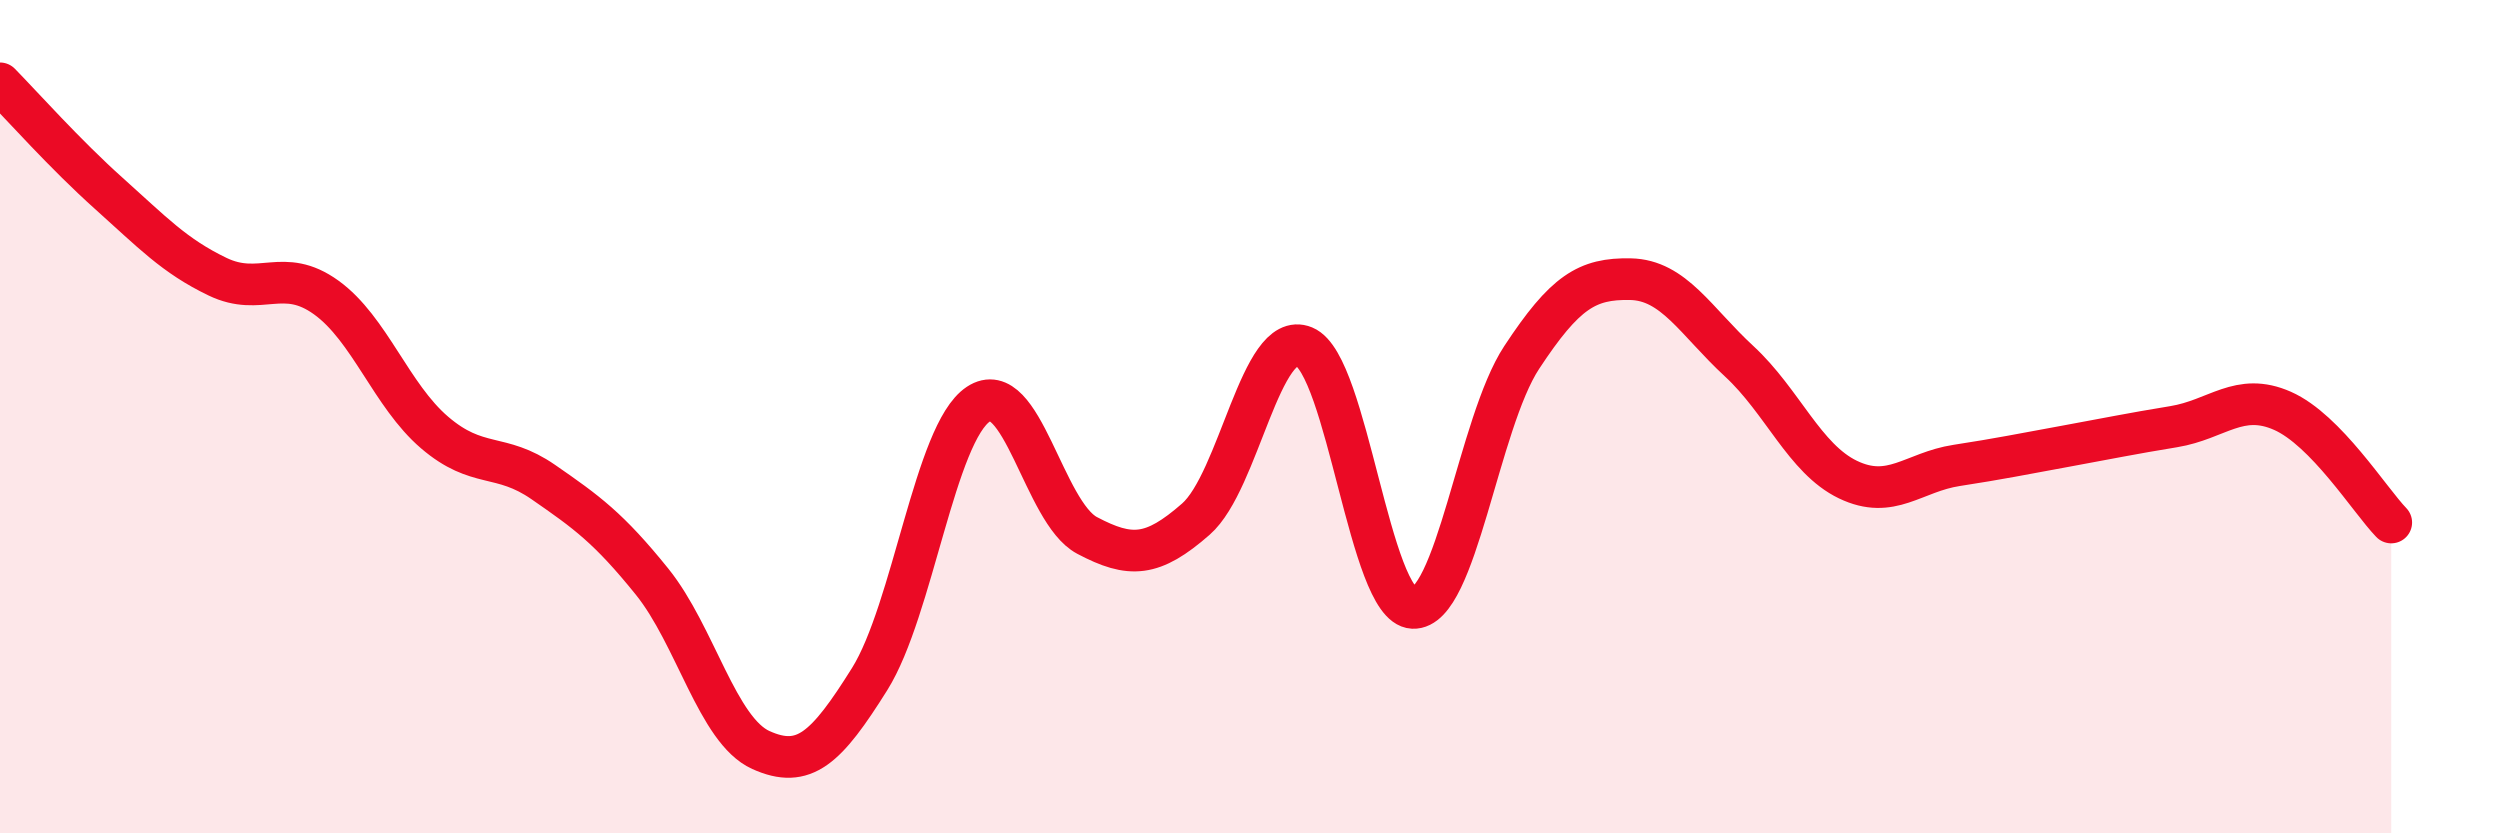
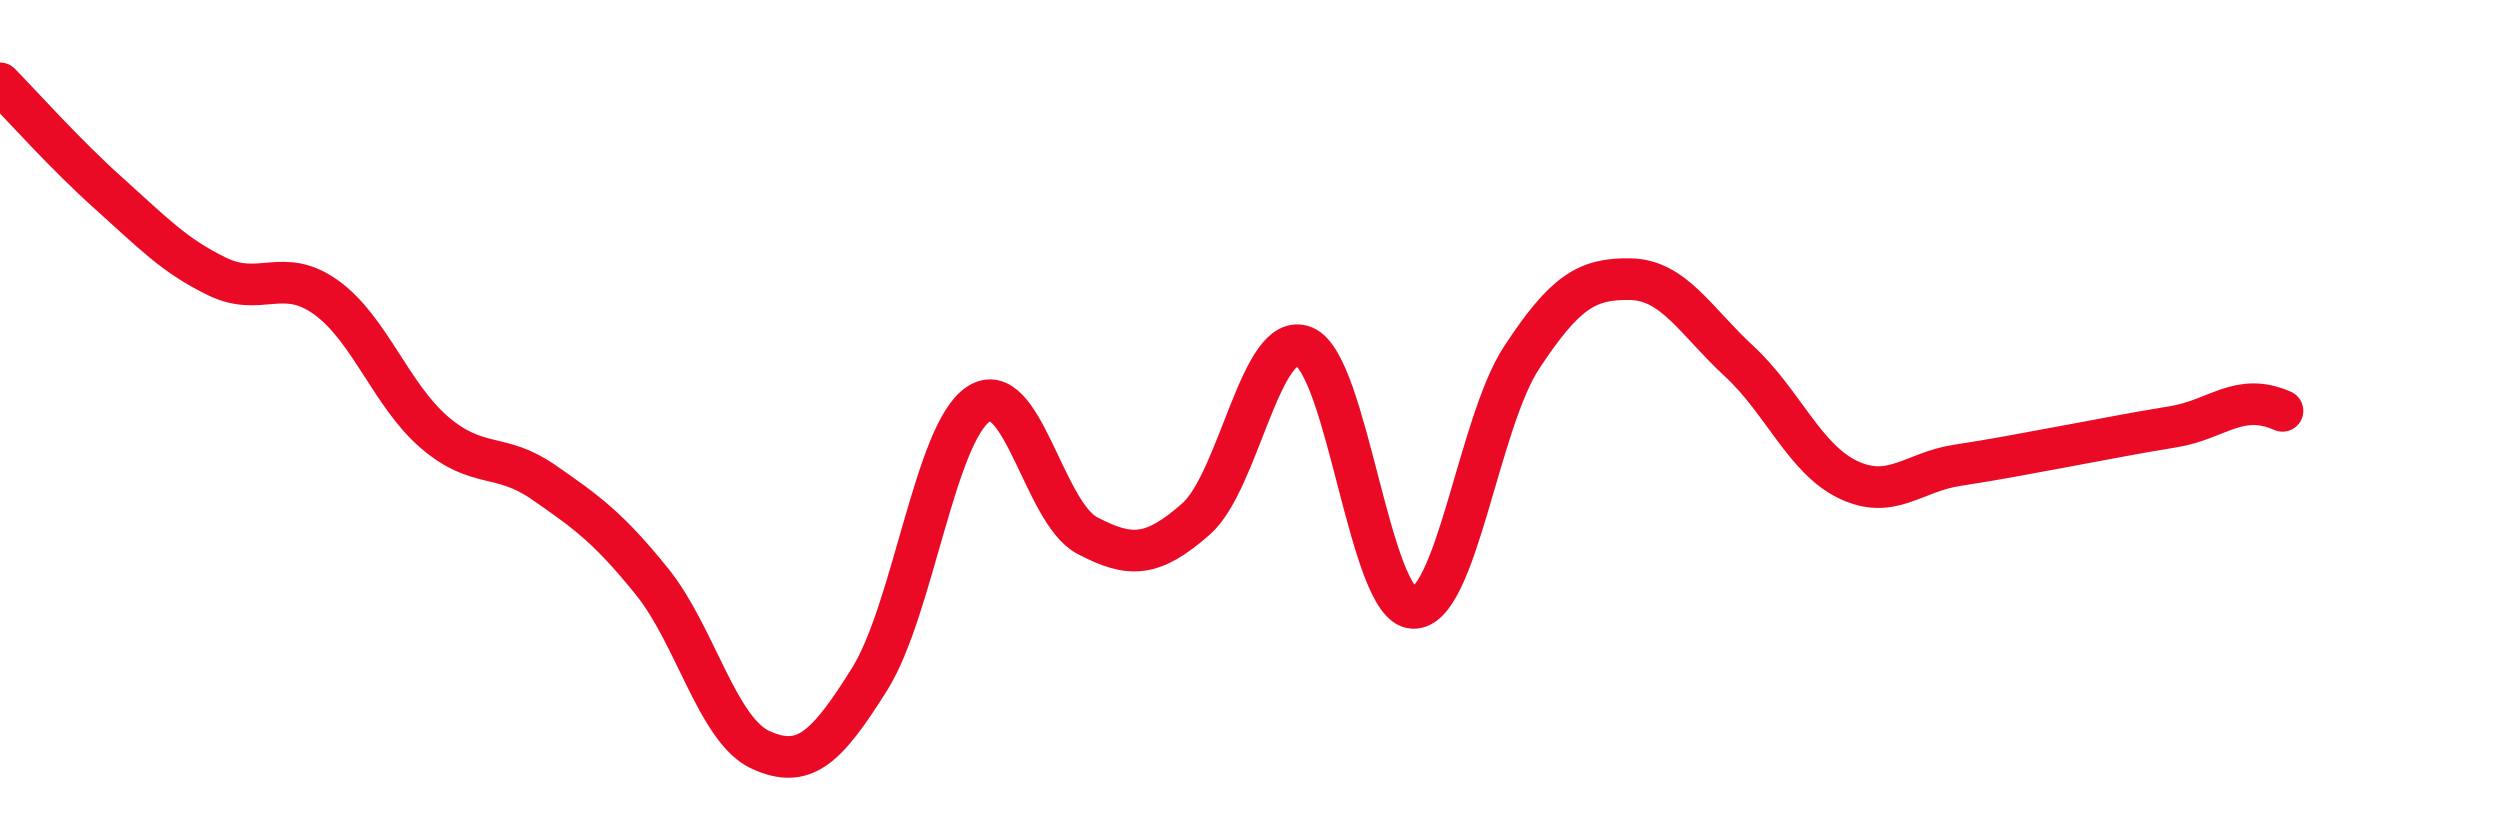
<svg xmlns="http://www.w3.org/2000/svg" width="60" height="20" viewBox="0 0 60 20">
-   <path d="M 0,2 C 0.52,2.53 1.57,3.71 2.61,4.64 C 3.65,5.57 4.18,6.14 5.22,6.64 C 6.26,7.14 6.79,6.39 7.83,7.14 C 8.87,7.89 9.39,9.49 10.43,10.38 C 11.47,11.27 12,10.85 13.04,11.57 C 14.08,12.29 14.61,12.67 15.65,13.96 C 16.69,15.25 17.22,17.53 18.26,18 C 19.3,18.47 19.83,17.96 20.87,16.3 C 21.91,14.64 22.44,10.39 23.48,9.7 C 24.52,9.01 25.05,12.3 26.09,12.85 C 27.13,13.4 27.66,13.37 28.7,12.46 C 29.74,11.55 30.26,7.89 31.3,8.32 C 32.34,8.75 32.87,14.54 33.91,14.59 C 34.95,14.64 35.48,10.16 36.52,8.58 C 37.56,7 38.09,6.68 39.13,6.7 C 40.17,6.72 40.7,7.71 41.74,8.67 C 42.78,9.63 43.31,11.01 44.35,11.51 C 45.39,12.01 45.92,11.33 46.96,11.17 C 48,11.01 48.53,10.9 49.57,10.71 C 50.61,10.52 51.13,10.41 52.17,10.24 C 53.21,10.07 53.74,9.4 54.78,9.86 C 55.82,10.32 56.87,12 57.39,12.54L57.39 20L0 20Z" fill="#EB0A25" opacity="0.1" stroke-linecap="round" stroke-linejoin="round" />
-   <path d="M 0,2 C 0.52,2.53 1.57,3.71 2.61,4.64 C 3.65,5.57 4.18,6.14 5.22,6.64 C 6.26,7.14 6.79,6.39 7.83,7.14 C 8.87,7.89 9.39,9.49 10.43,10.38 C 11.47,11.27 12,10.85 13.04,11.57 C 14.08,12.29 14.61,12.67 15.65,13.96 C 16.69,15.25 17.22,17.53 18.26,18 C 19.3,18.47 19.83,17.96 20.87,16.3 C 21.91,14.64 22.44,10.39 23.48,9.7 C 24.52,9.01 25.05,12.3 26.09,12.85 C 27.13,13.4 27.66,13.37 28.7,12.46 C 29.74,11.55 30.26,7.89 31.3,8.32 C 32.34,8.75 32.87,14.54 33.91,14.59 C 34.95,14.64 35.48,10.16 36.52,8.58 C 37.56,7 38.09,6.68 39.13,6.7 C 40.17,6.72 40.7,7.71 41.74,8.67 C 42.78,9.63 43.31,11.01 44.35,11.51 C 45.39,12.01 45.92,11.33 46.96,11.17 C 48,11.01 48.53,10.9 49.57,10.71 C 50.61,10.52 51.13,10.41 52.17,10.24 C 53.21,10.07 53.74,9.4 54.78,9.86 C 55.82,10.32 56.87,12 57.39,12.54" stroke="#EB0A25" stroke-width="1" fill="none" stroke-linecap="round" stroke-linejoin="round" />
+   <path d="M 0,2 C 0.52,2.53 1.57,3.71 2.61,4.64 C 3.65,5.57 4.18,6.14 5.22,6.64 C 6.26,7.14 6.79,6.39 7.83,7.14 C 8.87,7.89 9.39,9.49 10.43,10.38 C 11.47,11.27 12,10.85 13.04,11.57 C 14.08,12.29 14.61,12.67 15.65,13.96 C 16.69,15.25 17.22,17.53 18.26,18 C 19.3,18.47 19.83,17.96 20.87,16.3 C 21.91,14.64 22.44,10.39 23.48,9.7 C 24.52,9.01 25.05,12.3 26.09,12.85 C 27.13,13.4 27.66,13.37 28.7,12.46 C 29.74,11.55 30.26,7.89 31.3,8.32 C 32.34,8.75 32.87,14.54 33.91,14.59 C 34.95,14.64 35.48,10.16 36.52,8.58 C 37.56,7 38.09,6.68 39.13,6.7 C 40.17,6.72 40.7,7.71 41.74,8.67 C 42.78,9.63 43.31,11.01 44.35,11.51 C 45.39,12.01 45.92,11.33 46.96,11.17 C 48,11.01 48.53,10.9 49.57,10.71 C 50.61,10.52 51.13,10.41 52.17,10.24 C 53.21,10.07 53.74,9.4 54.78,9.86 " stroke="#EB0A25" stroke-width="1" fill="none" stroke-linecap="round" stroke-linejoin="round" />
</svg>